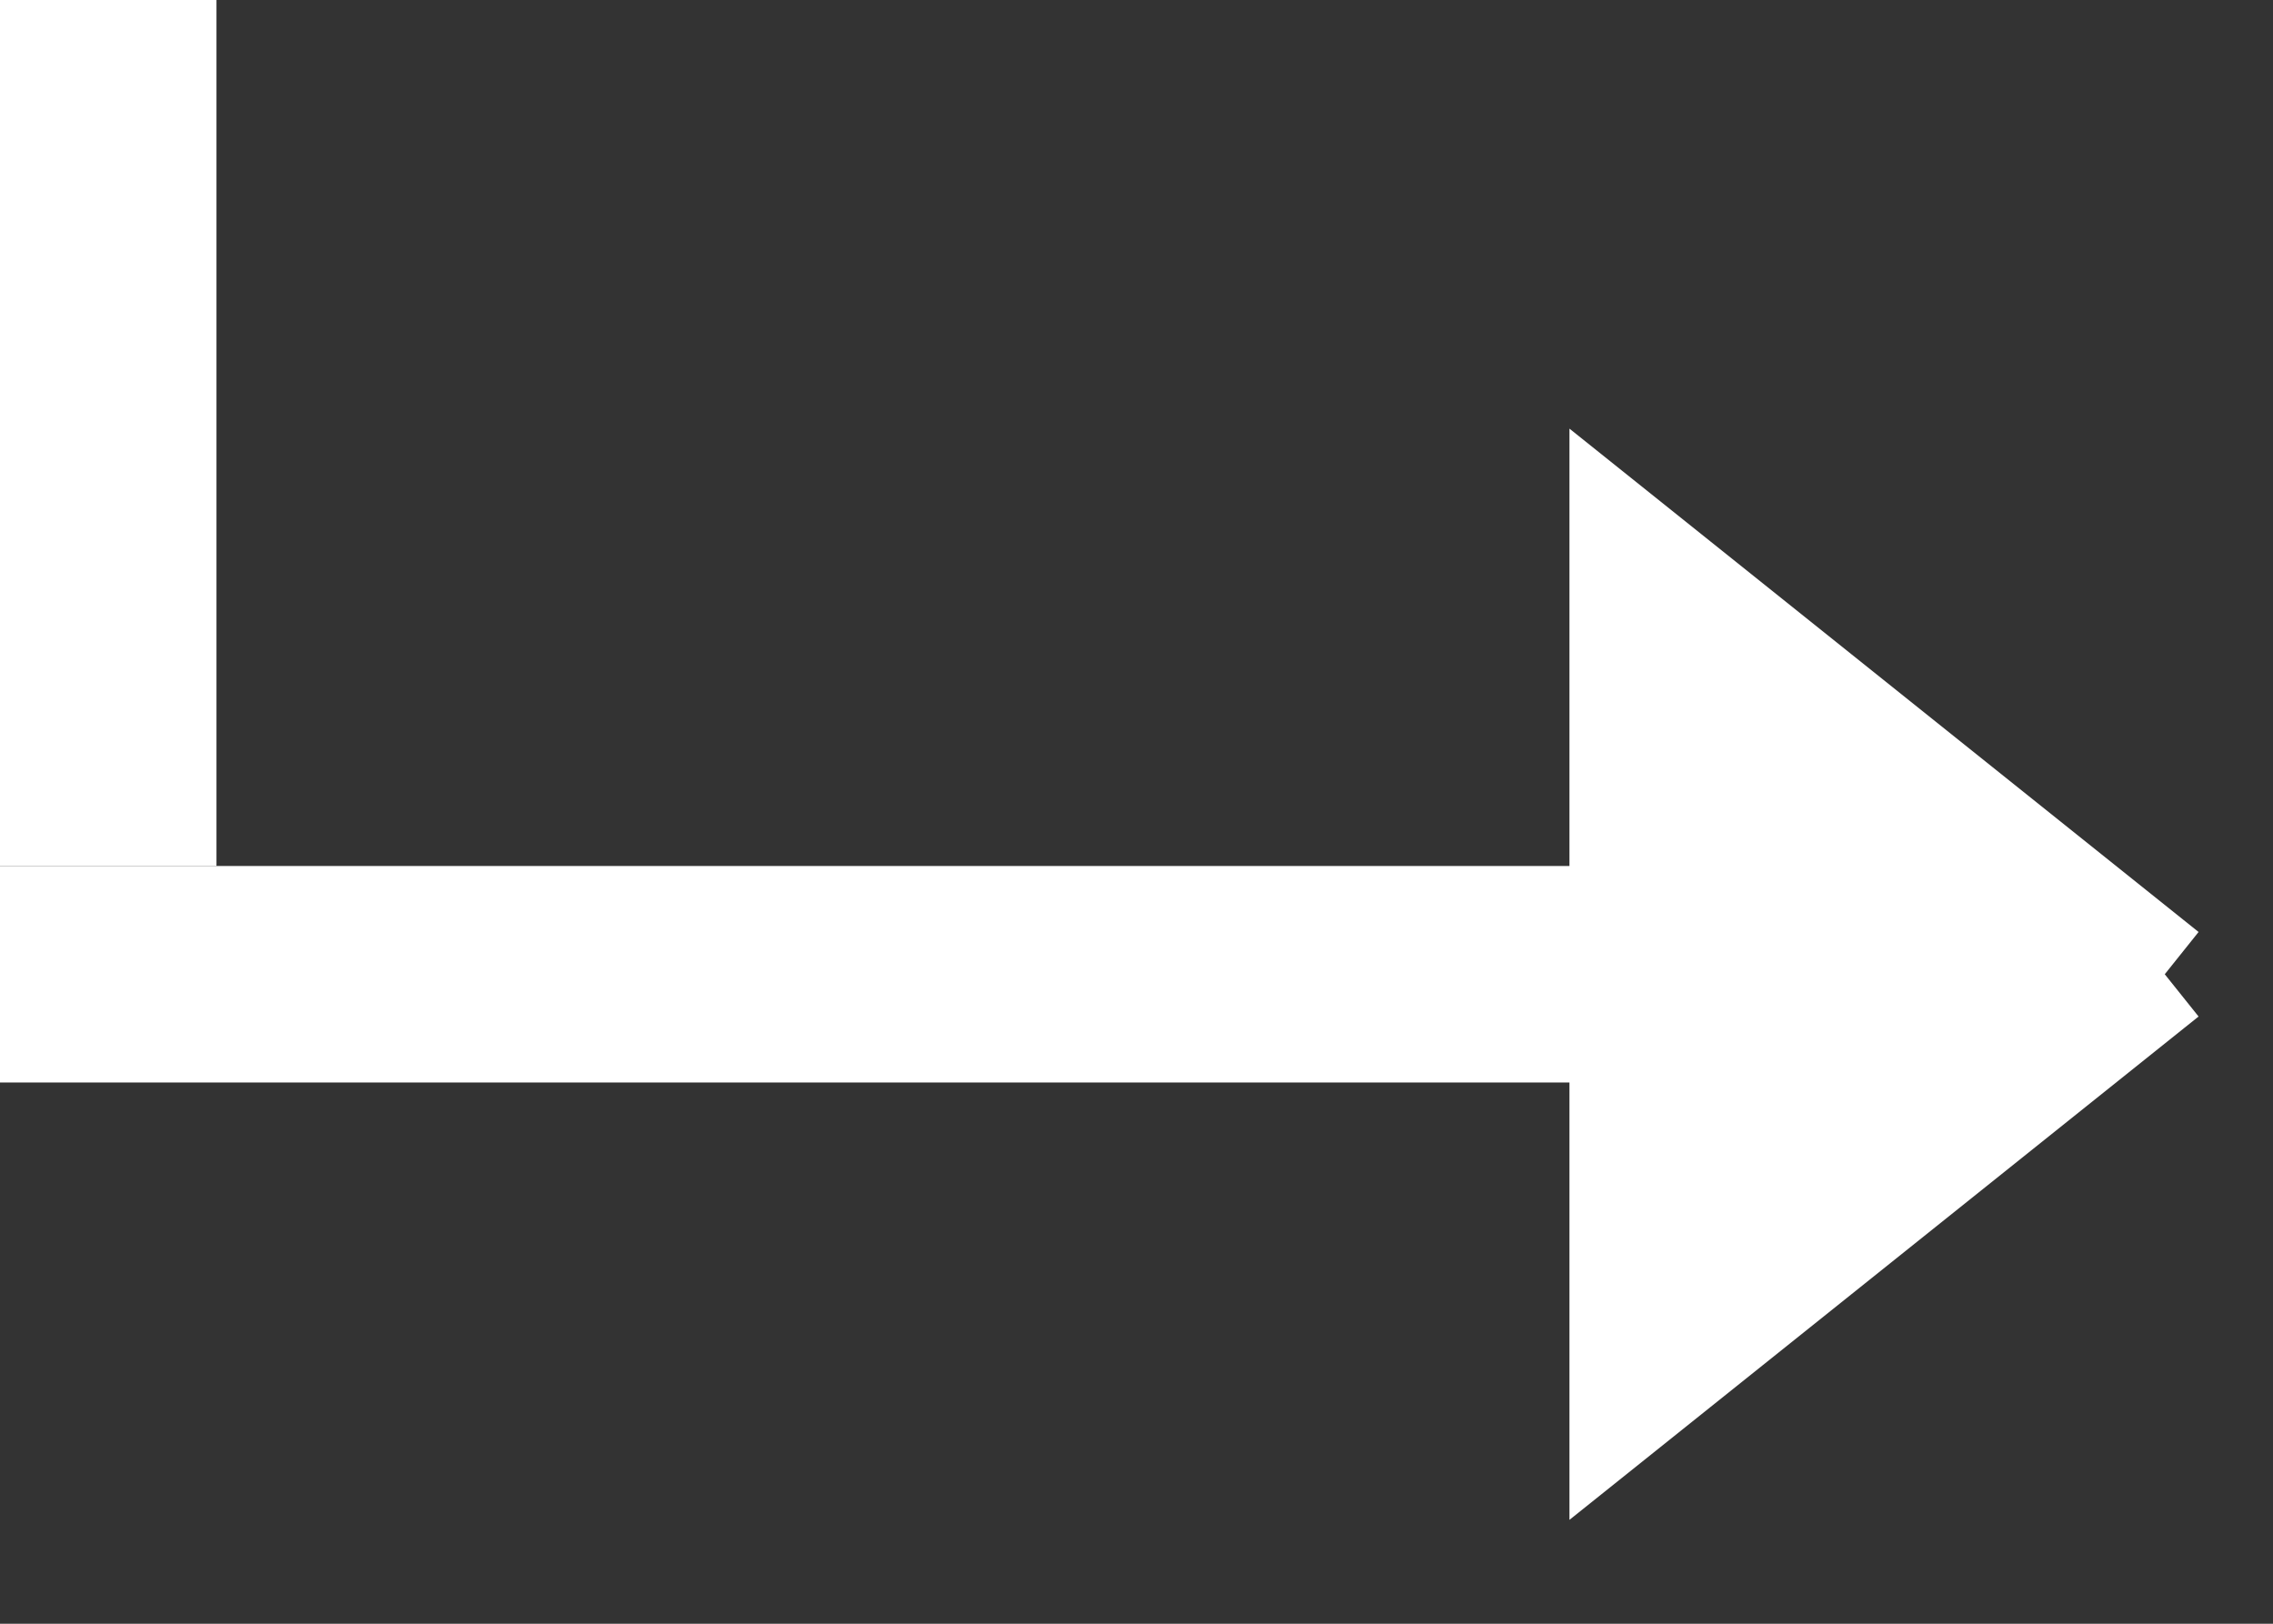
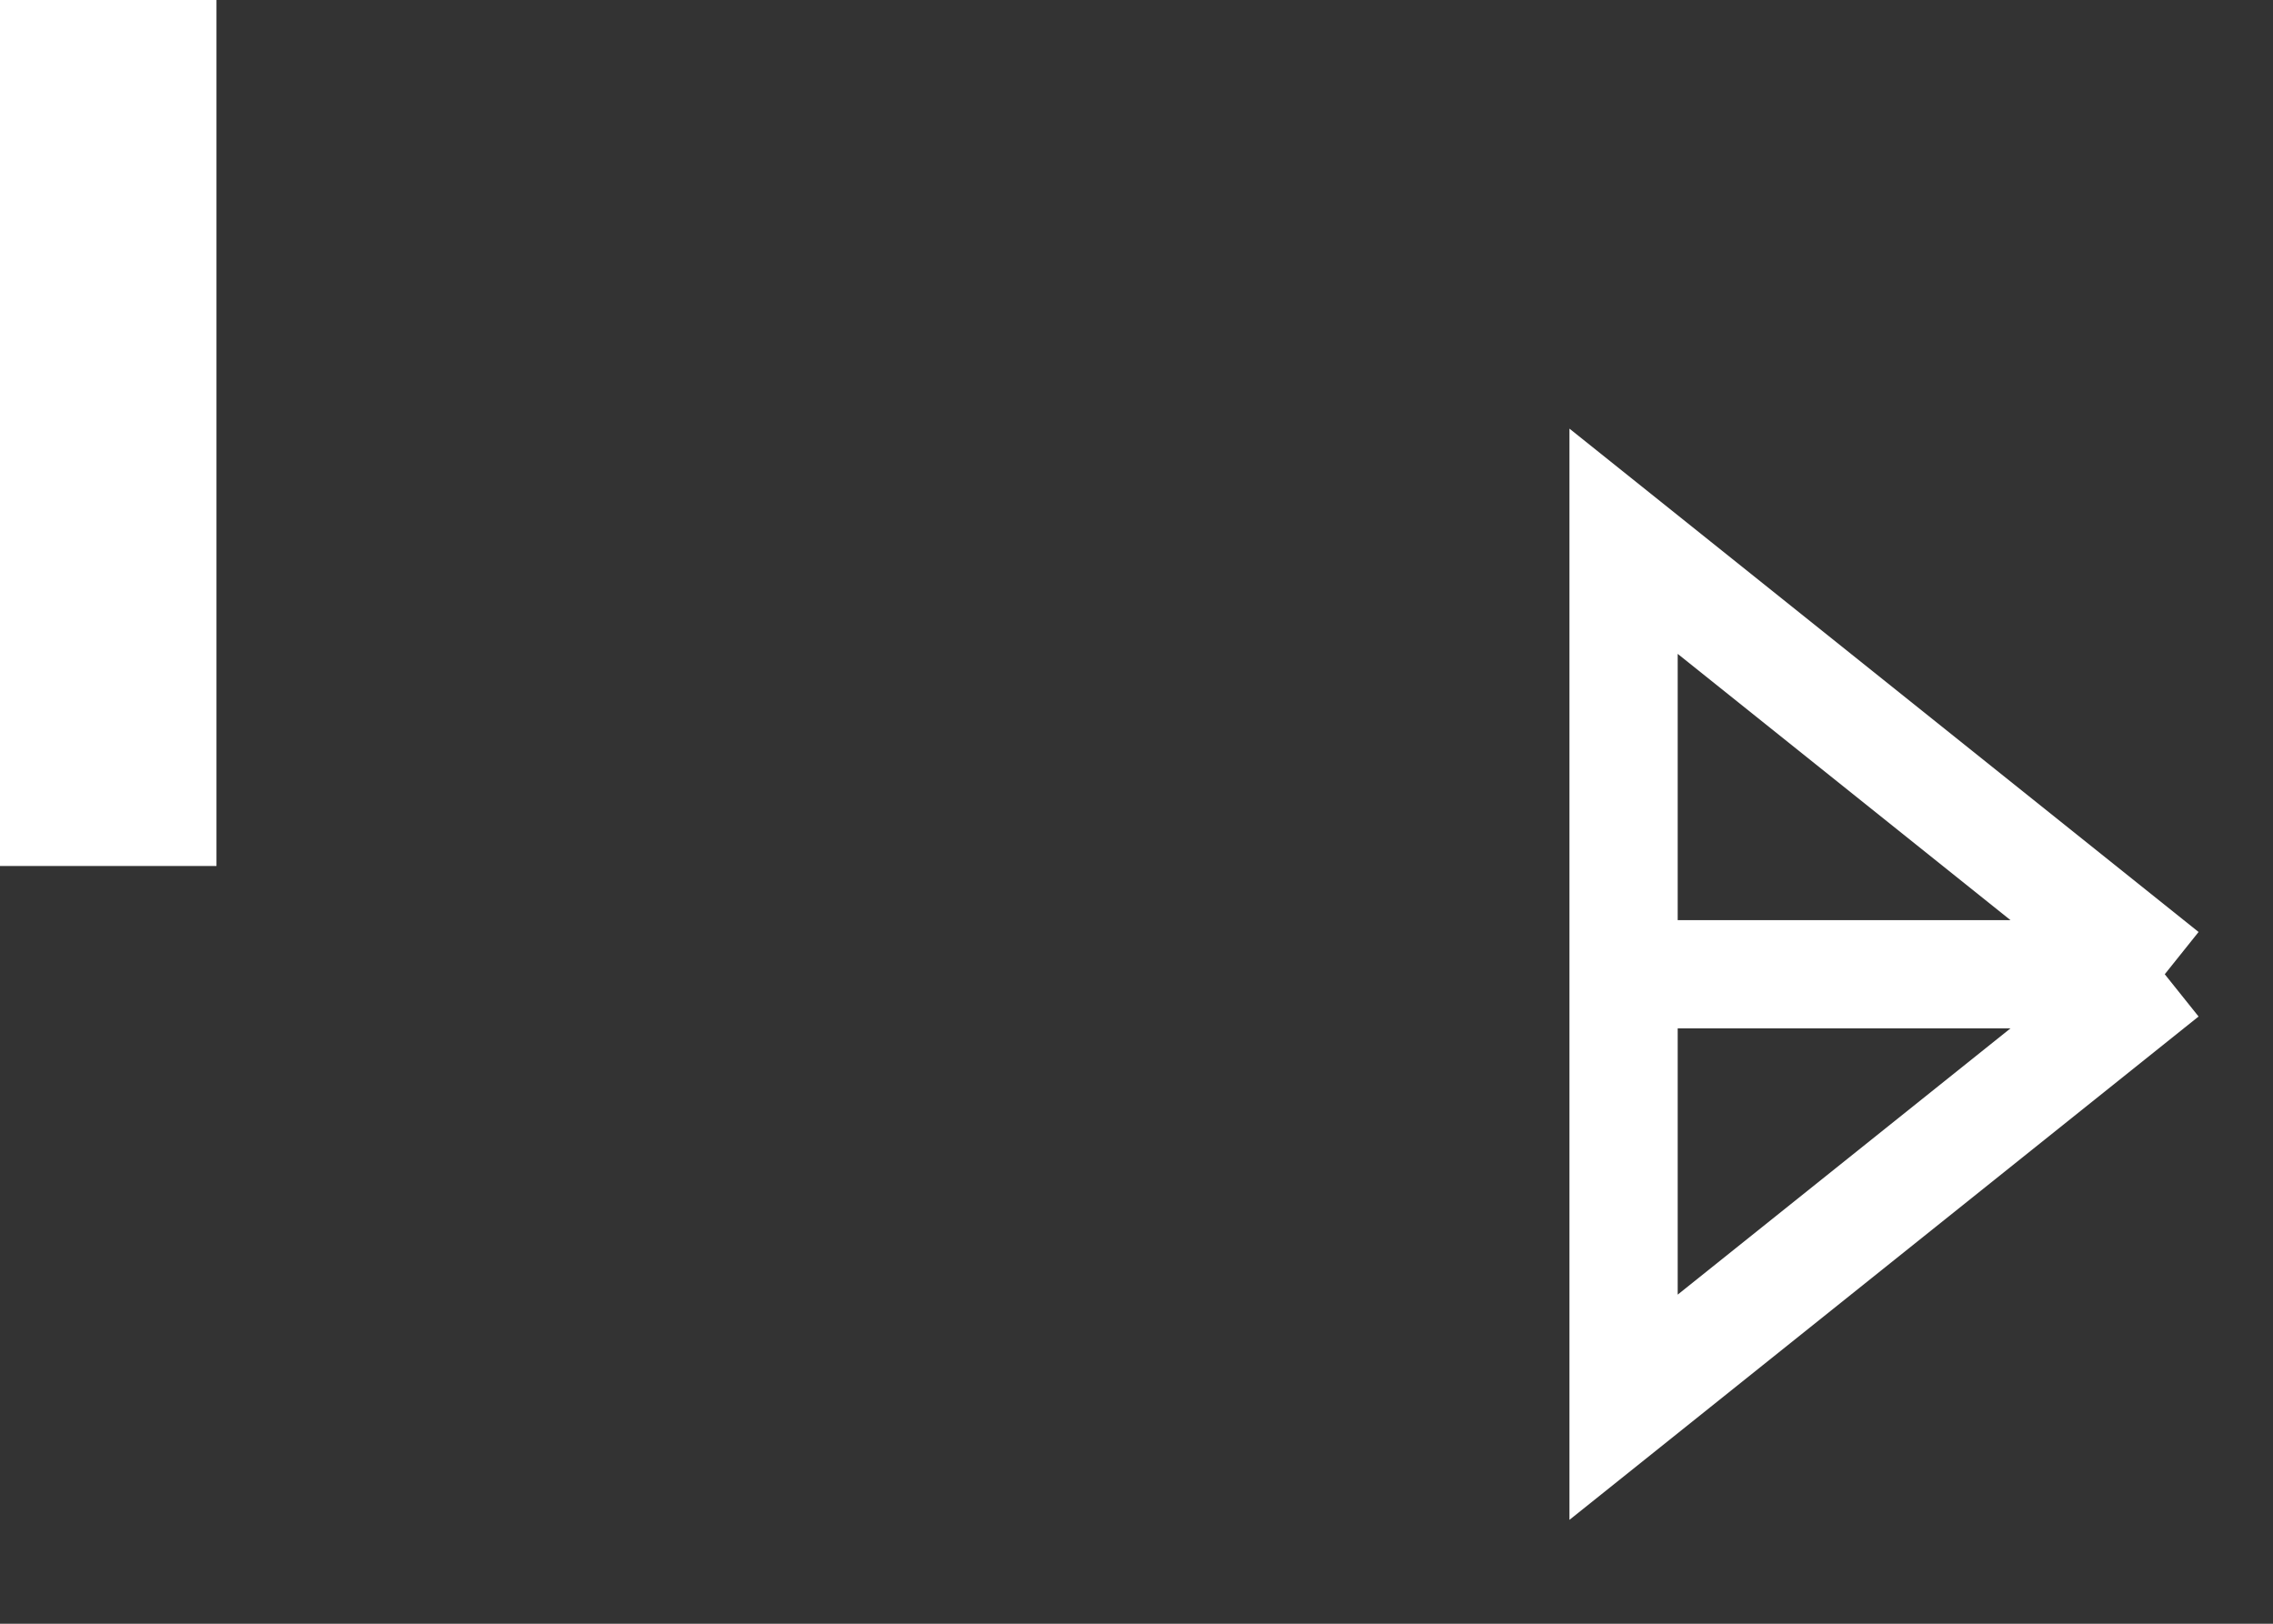
<svg xmlns="http://www.w3.org/2000/svg" width="21" height="15" viewBox="0 0 21 15" fill="none">
  <rect x="0" y="0" width="21" height="15" fill="#333333" stroke="none" />
-   <path d="M15 5L20 9L15 13V9V5Z" fill="white" />
  <path d="M15 9H20M15 9V5L20 9M15 9V13L20 9" stroke="white" />
-   <rect y="8" width="18" height="2" fill="white" />
  <rect y="8" width="8" height="2" transform="rotate(-90 0 8)" fill="white" />
</svg>